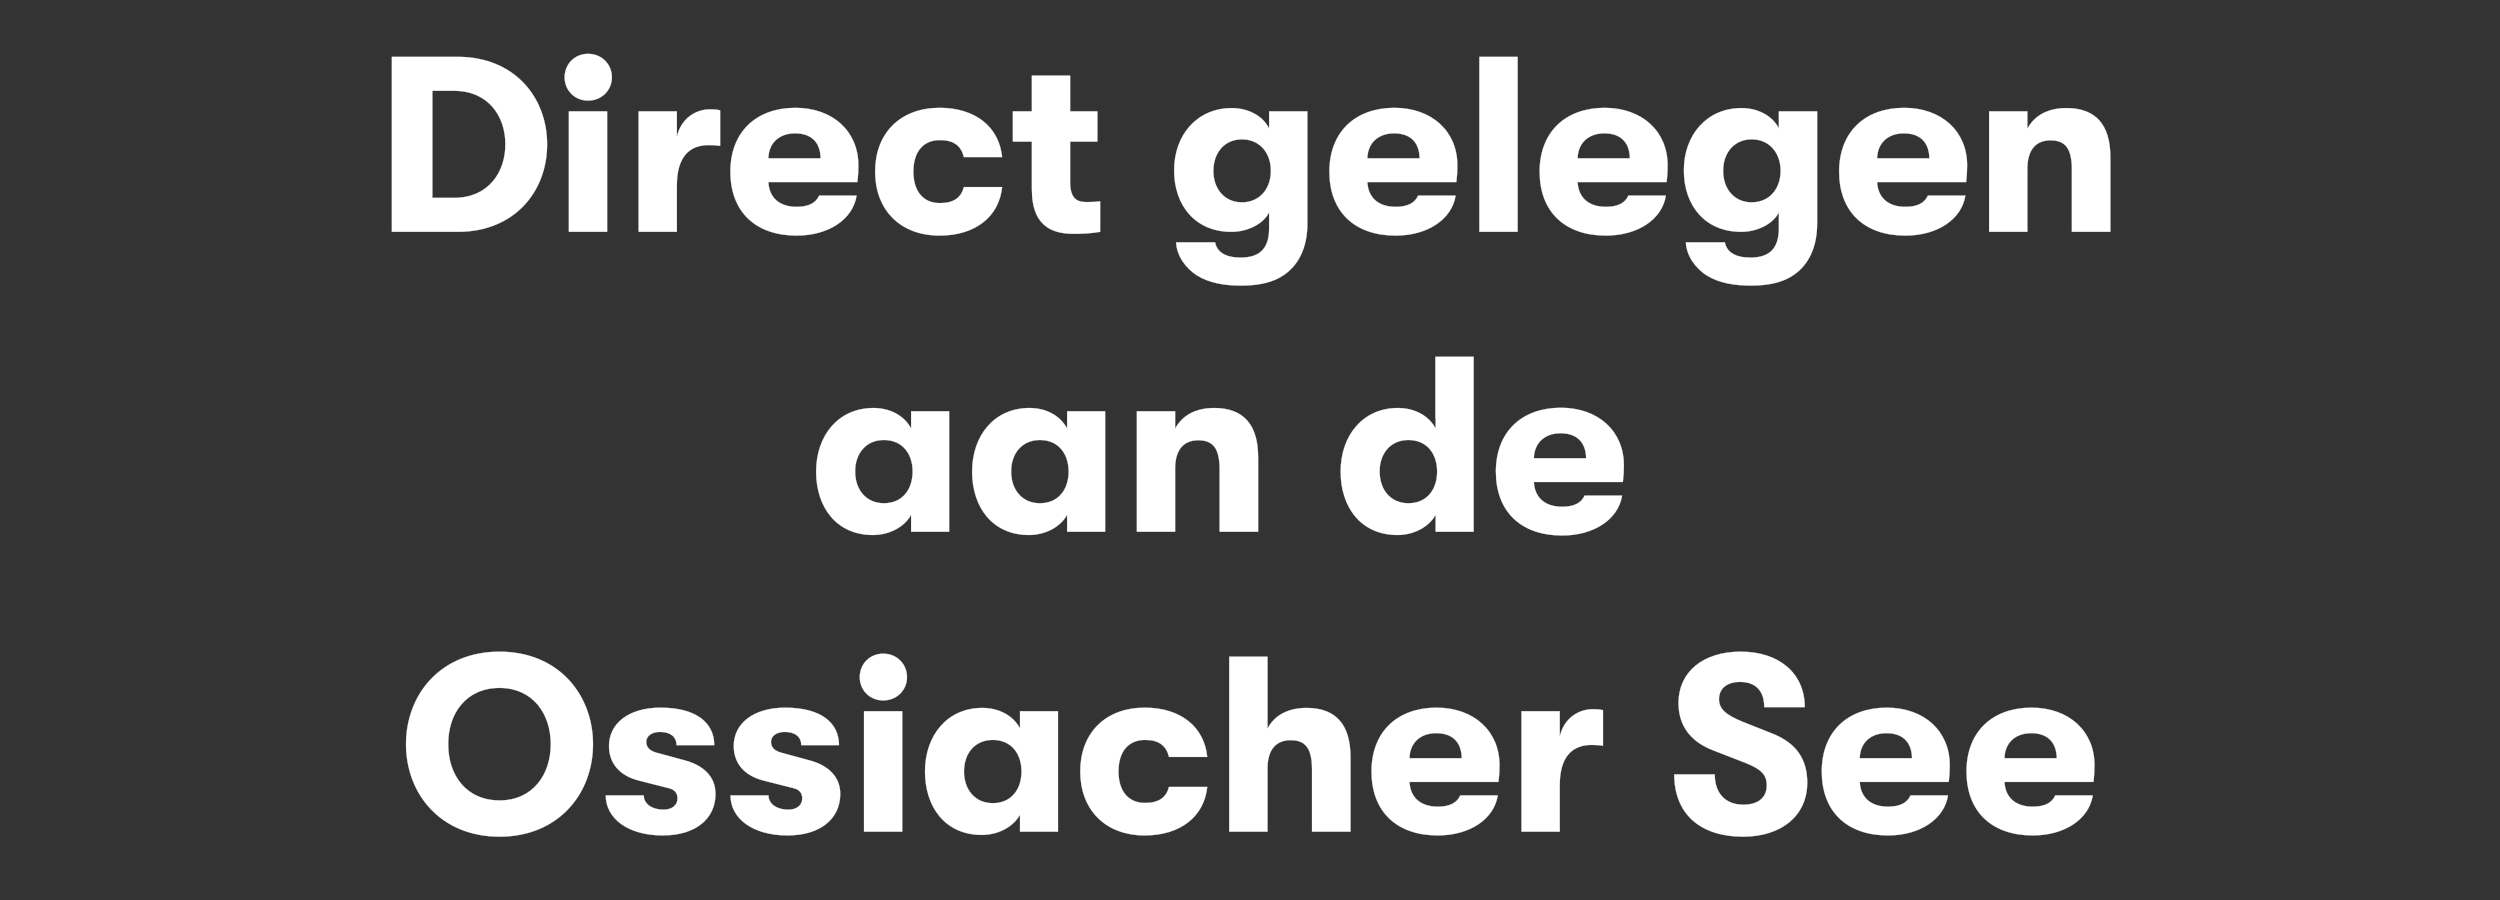
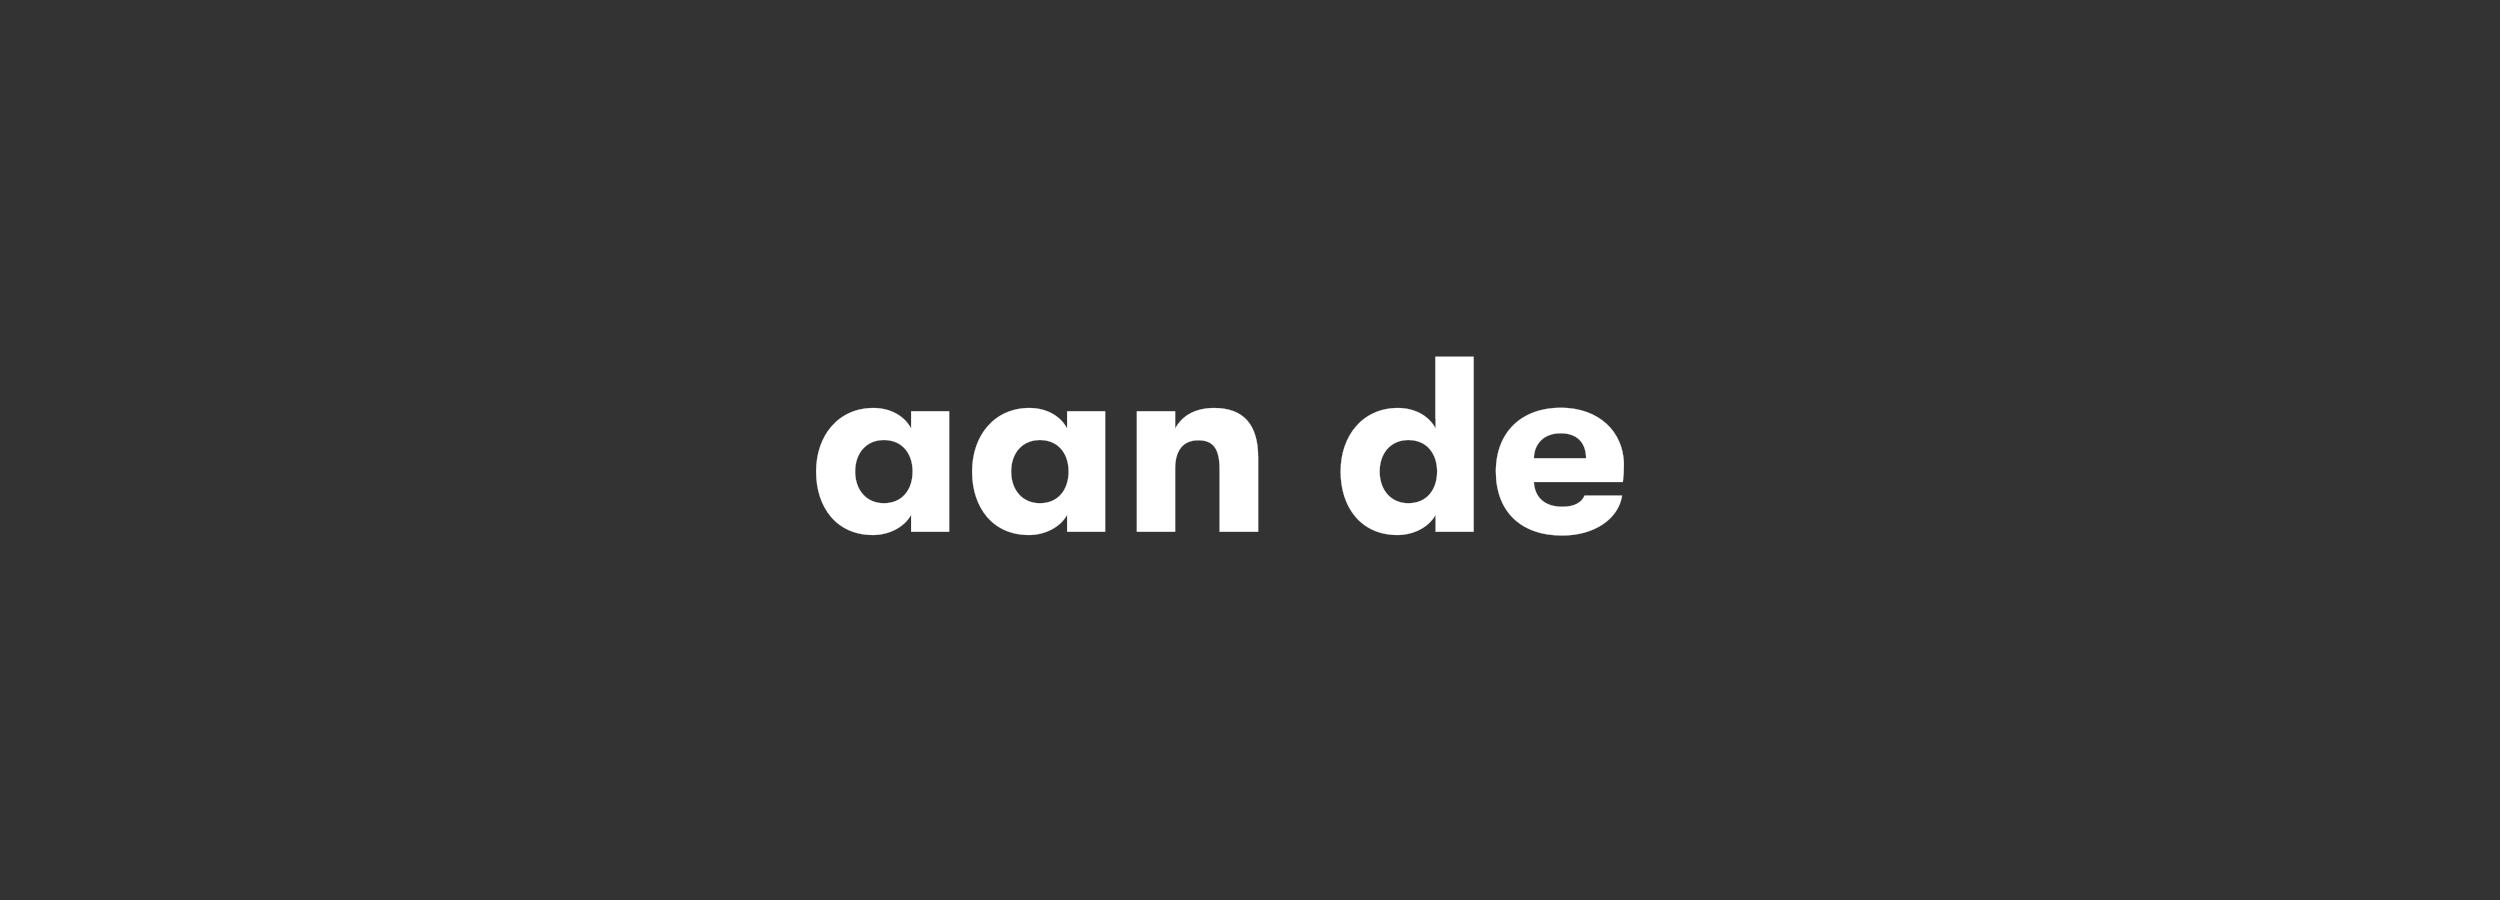
<svg xmlns="http://www.w3.org/2000/svg" width="300" height="108" viewBox="0 0 300 108">
  <rect x="0" y="0" width="300" height="108" fill="#333333" stroke="none" />
  <g fill="#fff" stroke="#fff">
-     <path d="M47.025 27.82h7.92c6.78 0 10.71-4.83 10.71-10.5s-3.96-10.5-10.71-10.5h-7.92zm4.86-4.08V10.9h2.61c4.14 0 6.15 3.09 6.15 6.42s-2.01 6.42-6.15 6.42zM70.575 12.07c1.65 0 2.85-1.26 2.85-2.79 0-1.56-1.2-2.82-2.85-2.82-1.65 0-2.82 1.26-2.82 2.82 0 1.53 1.17 2.79 2.82 2.79zm-2.31 15.75h4.59V13.36h-4.59zM76.635 27.82h4.59v-5.58c0-3.48 1.56-4.83 3.81-4.83.57 0 .84.03 1.38.09v-4.26c-.36-.09-.66-.12-1.2-.12-1.77 0-3.48 1.11-3.99 3.27v-3.03h-4.59zM103.005 19.84c0-4.08-3.06-6.9-7.56-6.9-4.71 0-7.8 2.91-7.8 7.65 0 4.83 3.03 7.68 7.95 7.68 3.84 0 6.75-1.95 7.2-4.8h-4.5c-.39.9-1.29 1.35-2.7 1.35-2.04 0-3.3-1.08-3.39-2.97h10.68c.09-.84.12-1.23.12-2.01zm-10.8-.84c.03-1.77 1.23-3 3.21-3 1.95 0 3.03 1.08 3.06 3zM112.755 28.27c4.32 0 7.14-2.31 7.5-5.82h-4.59c-.33 1.26-1.2 1.92-2.88 1.92-1.98 0-3.18-1.38-3.18-3.78s1.2-3.78 3.18-3.78c1.68 0 2.55.69 2.88 2.04h4.59c-.36-3.6-3.18-5.91-7.5-5.91-4.77 0-7.74 3.09-7.74 7.65 0 4.56 2.97 7.68 7.74 7.68zM130.425 24.25c-1.14 0-2.01-.33-2.01-2.46v-4.8h3.27v-3.63h-3.27V9.07h-4.59v4.29h-2.28v3.63h2.28v5.76c0 4.83 2.97 5.31 5.13 5.31 1.32 0 2.4-.12 3.06-.24v-3.66c-.42.06-1.02.09-1.59.09zM152.295 13.36v2.07c-.72-1.5-2.49-2.46-4.47-2.46-4.17 0-6.93 3.21-6.93 7.47s2.58 7.38 6.87 7.38c1.89 0 3.81-.9 4.53-2.34v1.92c0 2.58-1.29 3.51-3.42 3.51-1.86 0-2.85-.69-3.06-1.83h-4.68c.06 1.56 1.11 3.12 2.58 4.02 1.41.84 3.15 1.17 5.22 1.17s3.84-.36 5.16-1.29c1.77-1.23 2.79-3.3 2.79-6.15V13.36zm-3.27 10.92c-2.07 0-3.42-1.59-3.42-3.78 0-2.19 1.35-3.78 3.42-3.78 2.19 0 3.48 1.68 3.48 3.78 0 2.1-1.29 3.78-3.48 3.78zM174.885 19.84c0-4.08-3.06-6.9-7.56-6.9-4.71 0-7.8 2.91-7.8 7.65 0 4.83 3.03 7.68 7.95 7.68 3.84 0 6.75-1.95 7.2-4.8h-4.5c-.39.9-1.29 1.35-2.7 1.35-2.04 0-3.3-1.08-3.39-2.97h10.68c.09-.84.12-1.23.12-2.01zm-10.8-.84c.03-1.77 1.23-3 3.21-3 1.95 0 3.03 1.08 3.06 3zM177.525 27.82h4.59v-21h-4.59zM200.115 19.84c0-4.08-3.06-6.9-7.56-6.9-4.71 0-7.8 2.91-7.8 7.65 0 4.83 3.03 7.68 7.95 7.68 3.84 0 6.75-1.95 7.2-4.8h-4.5c-.39.9-1.29 1.35-2.7 1.35-2.04 0-3.3-1.08-3.39-2.97h10.68c.09-.84.12-1.23.12-2.01zm-10.8-.84c.03-1.77 1.23-3 3.21-3 1.95 0 3.03 1.08 3.06 3zM213.465 13.36v2.07c-.72-1.5-2.49-2.46-4.47-2.46-4.17 0-6.93 3.21-6.93 7.47s2.58 7.38 6.87 7.38c1.89 0 3.81-.9 4.53-2.34v1.92c0 2.58-1.29 3.51-3.42 3.51-1.86 0-2.85-.69-3.06-1.83h-4.68c.06 1.56 1.11 3.12 2.58 4.02 1.41.84 3.15 1.17 5.22 1.17s3.84-.36 5.16-1.29c1.77-1.23 2.79-3.3 2.79-6.15V13.36zm-3.27 10.92c-2.07 0-3.42-1.59-3.42-3.78 0-2.19 1.35-3.78 3.42-3.78 2.19 0 3.48 1.68 3.48 3.78 0 2.1-1.29 3.78-3.48 3.78zM236.055 19.84c0-4.08-3.06-6.9-7.56-6.9-4.71 0-7.8 2.91-7.8 7.65 0 4.83 3.03 7.68 7.95 7.68 3.84 0 6.75-1.95 7.2-4.8h-4.5c-.39.9-1.29 1.35-2.7 1.35-2.04 0-3.3-1.08-3.39-2.97h10.68c.09-.84.12-1.23.12-2.01zm-10.8-.84c.03-1.77 1.23-3 3.21-3 1.95 0 3.03 1.08 3.06 3zM238.695 27.82h4.59v-7.56c0-2.22.96-3.42 2.79-3.42 1.86 0 2.55 1.11 2.55 3.54v7.44h4.62v-8.94c0-3.93-1.77-5.91-5.28-5.91-2.19 0-3.84.87-4.68 2.49v-2.1h-4.59z" stroke-width=".03" />
-   </g>
+     </g>
  <g fill="#fff" stroke="#fff">
    <path d="M104.745 64.2c2.01 0 3.81-.99 4.59-2.43v2.04h4.56V49.35h-4.56v2.07c-.78-1.47-2.43-2.46-4.53-2.46-4.2 0-6.87 3.3-6.87 7.62 0 4.35 2.49 7.62 6.81 7.62zm1.32-3.81c-2.13 0-3.45-1.62-3.45-3.81s1.32-3.78 3.45-3.78c2.28 0 3.45 1.71 3.45 3.78 0 2.1-1.17 3.81-3.45 3.81zM123.465 64.2c2.01 0 3.81-.99 4.59-2.43v2.04h4.56V49.35h-4.56v2.07c-.78-1.47-2.43-2.46-4.53-2.46-4.2 0-6.87 3.3-6.87 7.62 0 4.35 2.49 7.62 6.81 7.62zm1.32-3.81c-2.13 0-3.45-1.62-3.45-3.81s1.32-3.78 3.45-3.78c2.28 0 3.45 1.71 3.45 3.78 0 2.1-1.17 3.81-3.45 3.81zM136.425 63.81h4.59v-7.56c0-2.22.96-3.42 2.79-3.42 1.86 0 2.55 1.11 2.55 3.54v7.44h4.62v-8.94c0-3.93-1.77-5.91-5.28-5.91-2.19 0-3.84.87-4.68 2.49v-2.1h-4.59zM172.245 42.81v7.38h.03v1.23c-.78-1.47-2.43-2.46-4.53-2.46-4.2 0-6.87 3.3-6.87 7.62 0 4.35 2.49 7.62 6.81 7.62 2.01 0 3.81-.99 4.59-2.43v2.04h4.56v-21zm-3.24 17.58c-2.13 0-3.45-1.62-3.45-3.81s1.32-3.78 3.45-3.78c2.28 0 3.45 1.71 3.45 3.78 0 2.1-1.17 3.81-3.45 3.81zM194.865 55.83c0-4.08-3.06-6.9-7.56-6.9-4.71 0-7.8 2.91-7.8 7.65 0 4.83 3.03 7.68 7.95 7.68 3.84 0 6.75-1.95 7.2-4.8h-4.5c-.39.9-1.29 1.35-2.7 1.35-2.04 0-3.3-1.08-3.39-2.97h10.68c.09-.84.12-1.23.12-2.01zm-10.8-.84c.03-1.77 1.23-3 3.21-3 1.95 0 3.03 1.08 3.06 3z" stroke-width=".03" />
  </g>
  <g fill="#fff" stroke="#fff">
-     <path d="M59.94 100.4c7.05 0 11.22-5.13 11.22-11.1s-4.17-11.1-11.22-11.1c-7.05 0-11.22 5.13-11.22 11.1s4.17 11.1 11.22 11.1zm0-4.35c-4.02 0-6.18-3.09-6.15-6.75-.03-3.66 2.13-6.75 6.15-6.75 3.99 0 6.15 3.09 6.15 6.75s-2.16 6.75-6.15 6.75zM79.53 100.25c3.96 0 6.33-2.01 6.33-4.98 0-2.07-1.44-3.42-3.66-4.02l-3.42-.93c-.78-.21-1.23-.63-1.23-1.29 0-.72.66-1.2 1.65-1.2 1.23 0 1.98.57 1.98 1.59h4.53c0-2.73-2.22-4.5-6.45-4.5-3.81 0-6.18 1.89-6.18 4.59 0 2.07 1.23 3.57 3.63 4.17l3.54.9c.78.18 1.05.66 1.05 1.23 0 .84-.69 1.35-1.68 1.35-1.41 0-2.37-.72-2.37-1.71h-4.56c0 2.73 2.61 4.8 6.84 4.8zM94.5 100.25c3.96 0 6.33-2.01 6.33-4.98 0-2.07-1.44-3.42-3.66-4.02l-3.42-.93c-.78-.21-1.23-.63-1.23-1.29 0-.72.66-1.2 1.65-1.2 1.23 0 1.98.57 1.98 1.59h4.53c0-2.73-2.22-4.5-6.45-4.5-3.81 0-6.18 1.89-6.18 4.59 0 2.07 1.23 3.57 3.63 4.17l3.54.9c.78.18 1.05.66 1.05 1.23 0 .84-.69 1.35-1.68 1.35-1.41 0-2.37-.72-2.37-1.71h-4.56c0 2.73 2.61 4.8 6.84 4.8zM105.99 84.05c1.65 0 2.85-1.26 2.85-2.79 0-1.56-1.2-2.82-2.85-2.82-1.65 0-2.82 1.26-2.82 2.82 0 1.53 1.17 2.79 2.82 2.79zm-2.31 15.75h4.59V85.34h-4.59zM117.81 100.19c2.01 0 3.81-.99 4.59-2.43v2.04h4.56V85.34h-4.56v2.07c-.78-1.47-2.43-2.46-4.53-2.46-4.2 0-6.87 3.3-6.87 7.62 0 4.35 2.49 7.62 6.81 7.62zm1.32-3.81c-2.13 0-3.45-1.62-3.45-3.81s1.32-3.78 3.45-3.78c2.28 0 3.45 1.71 3.45 3.78 0 2.1-1.17 3.81-3.45 3.81zM137.37 100.25c4.32 0 7.14-2.31 7.5-5.82h-4.59c-.33 1.26-1.2 1.92-2.88 1.92-1.98 0-3.18-1.38-3.18-3.78s1.2-3.78 3.18-3.78c1.68 0 2.55.69 2.88 2.04h4.59c-.36-3.6-3.18-5.91-7.5-5.91-4.77 0-7.74 3.09-7.74 7.65 0 4.56 2.97 7.68 7.74 7.68zM156.78 84.95c-2.19 0-3.84.87-4.68 2.49V78.8h-4.59v21h4.59v-7.56c0-2.22.96-3.42 2.79-3.42 1.86 0 2.55 1.11 2.55 3.54v7.44h4.62v-8.94c0-3.93-1.77-5.91-5.28-5.91zM179.94 91.82c0-4.08-3.06-6.9-7.56-6.9-4.71 0-7.8 2.91-7.8 7.65 0 4.83 3.03 7.68 7.95 7.68 3.84 0 6.75-1.95 7.2-4.8h-4.5c-.39.9-1.29 1.35-2.7 1.35-2.04 0-3.3-1.08-3.39-2.97h10.68c.09-.84.12-1.23.12-2.01zm-10.8-.84c.03-1.77 1.23-3 3.21-3 1.95 0 3.03 1.08 3.06 3zM182.58 99.8h4.59v-5.58c0-3.48 1.56-4.83 3.81-4.83.57 0 .84.03 1.38.09v-4.26c-.36-.09-.66-.12-1.2-.12-1.77 0-3.48 1.11-3.99 3.27v-3.03h-4.59zM209.16 100.4c4.65 0 7.71-2.55 7.71-6.48 0-2.82-1.32-4.77-4.23-5.91l-3.48-1.38c-2.07-.84-2.88-1.56-2.88-2.73 0-1.26.93-2.07 2.52-2.07 1.89 0 2.91 1.08 2.91 3.03h4.86c0-4.05-3.06-6.66-7.68-6.66-4.56 0-7.47 2.46-7.47 6.15 0 2.73 1.44 4.68 4.26 5.73l3.78 1.47c1.89.75 2.55 1.41 2.55 2.7 0 1.47-1.02 2.31-2.82 2.31-2.13 0-3.42-1.35-3.42-3.63h-4.86c0 4.71 3.09 7.47 8.25 7.47zM233.97 91.82c0-4.08-3.06-6.9-7.56-6.9-4.71 0-7.8 2.91-7.8 7.65 0 4.83 3.03 7.68 7.95 7.68 3.84 0 6.75-1.95 7.2-4.8h-4.5c-.39.9-1.29 1.35-2.7 1.35-2.04 0-3.3-1.08-3.39-2.97h10.68c.09-.84.12-1.23.12-2.01zm-10.8-.84c.03-1.77 1.23-3 3.21-3 1.95 0 3.03 1.08 3.06 3zM251.34 91.82c0-4.08-3.06-6.9-7.56-6.9-4.71 0-7.8 2.91-7.8 7.65 0 4.83 3.03 7.68 7.95 7.68 3.84 0 6.75-1.95 7.2-4.8h-4.5c-.39.9-1.29 1.35-2.7 1.35-2.04 0-3.3-1.08-3.39-2.97h10.68c.09-.84.12-1.23.12-2.01zm-10.8-.84c.03-1.77 1.23-3 3.21-3 1.95 0 3.03 1.08 3.06 3z" stroke-width=".03" />
-   </g>
+     </g>
</svg>